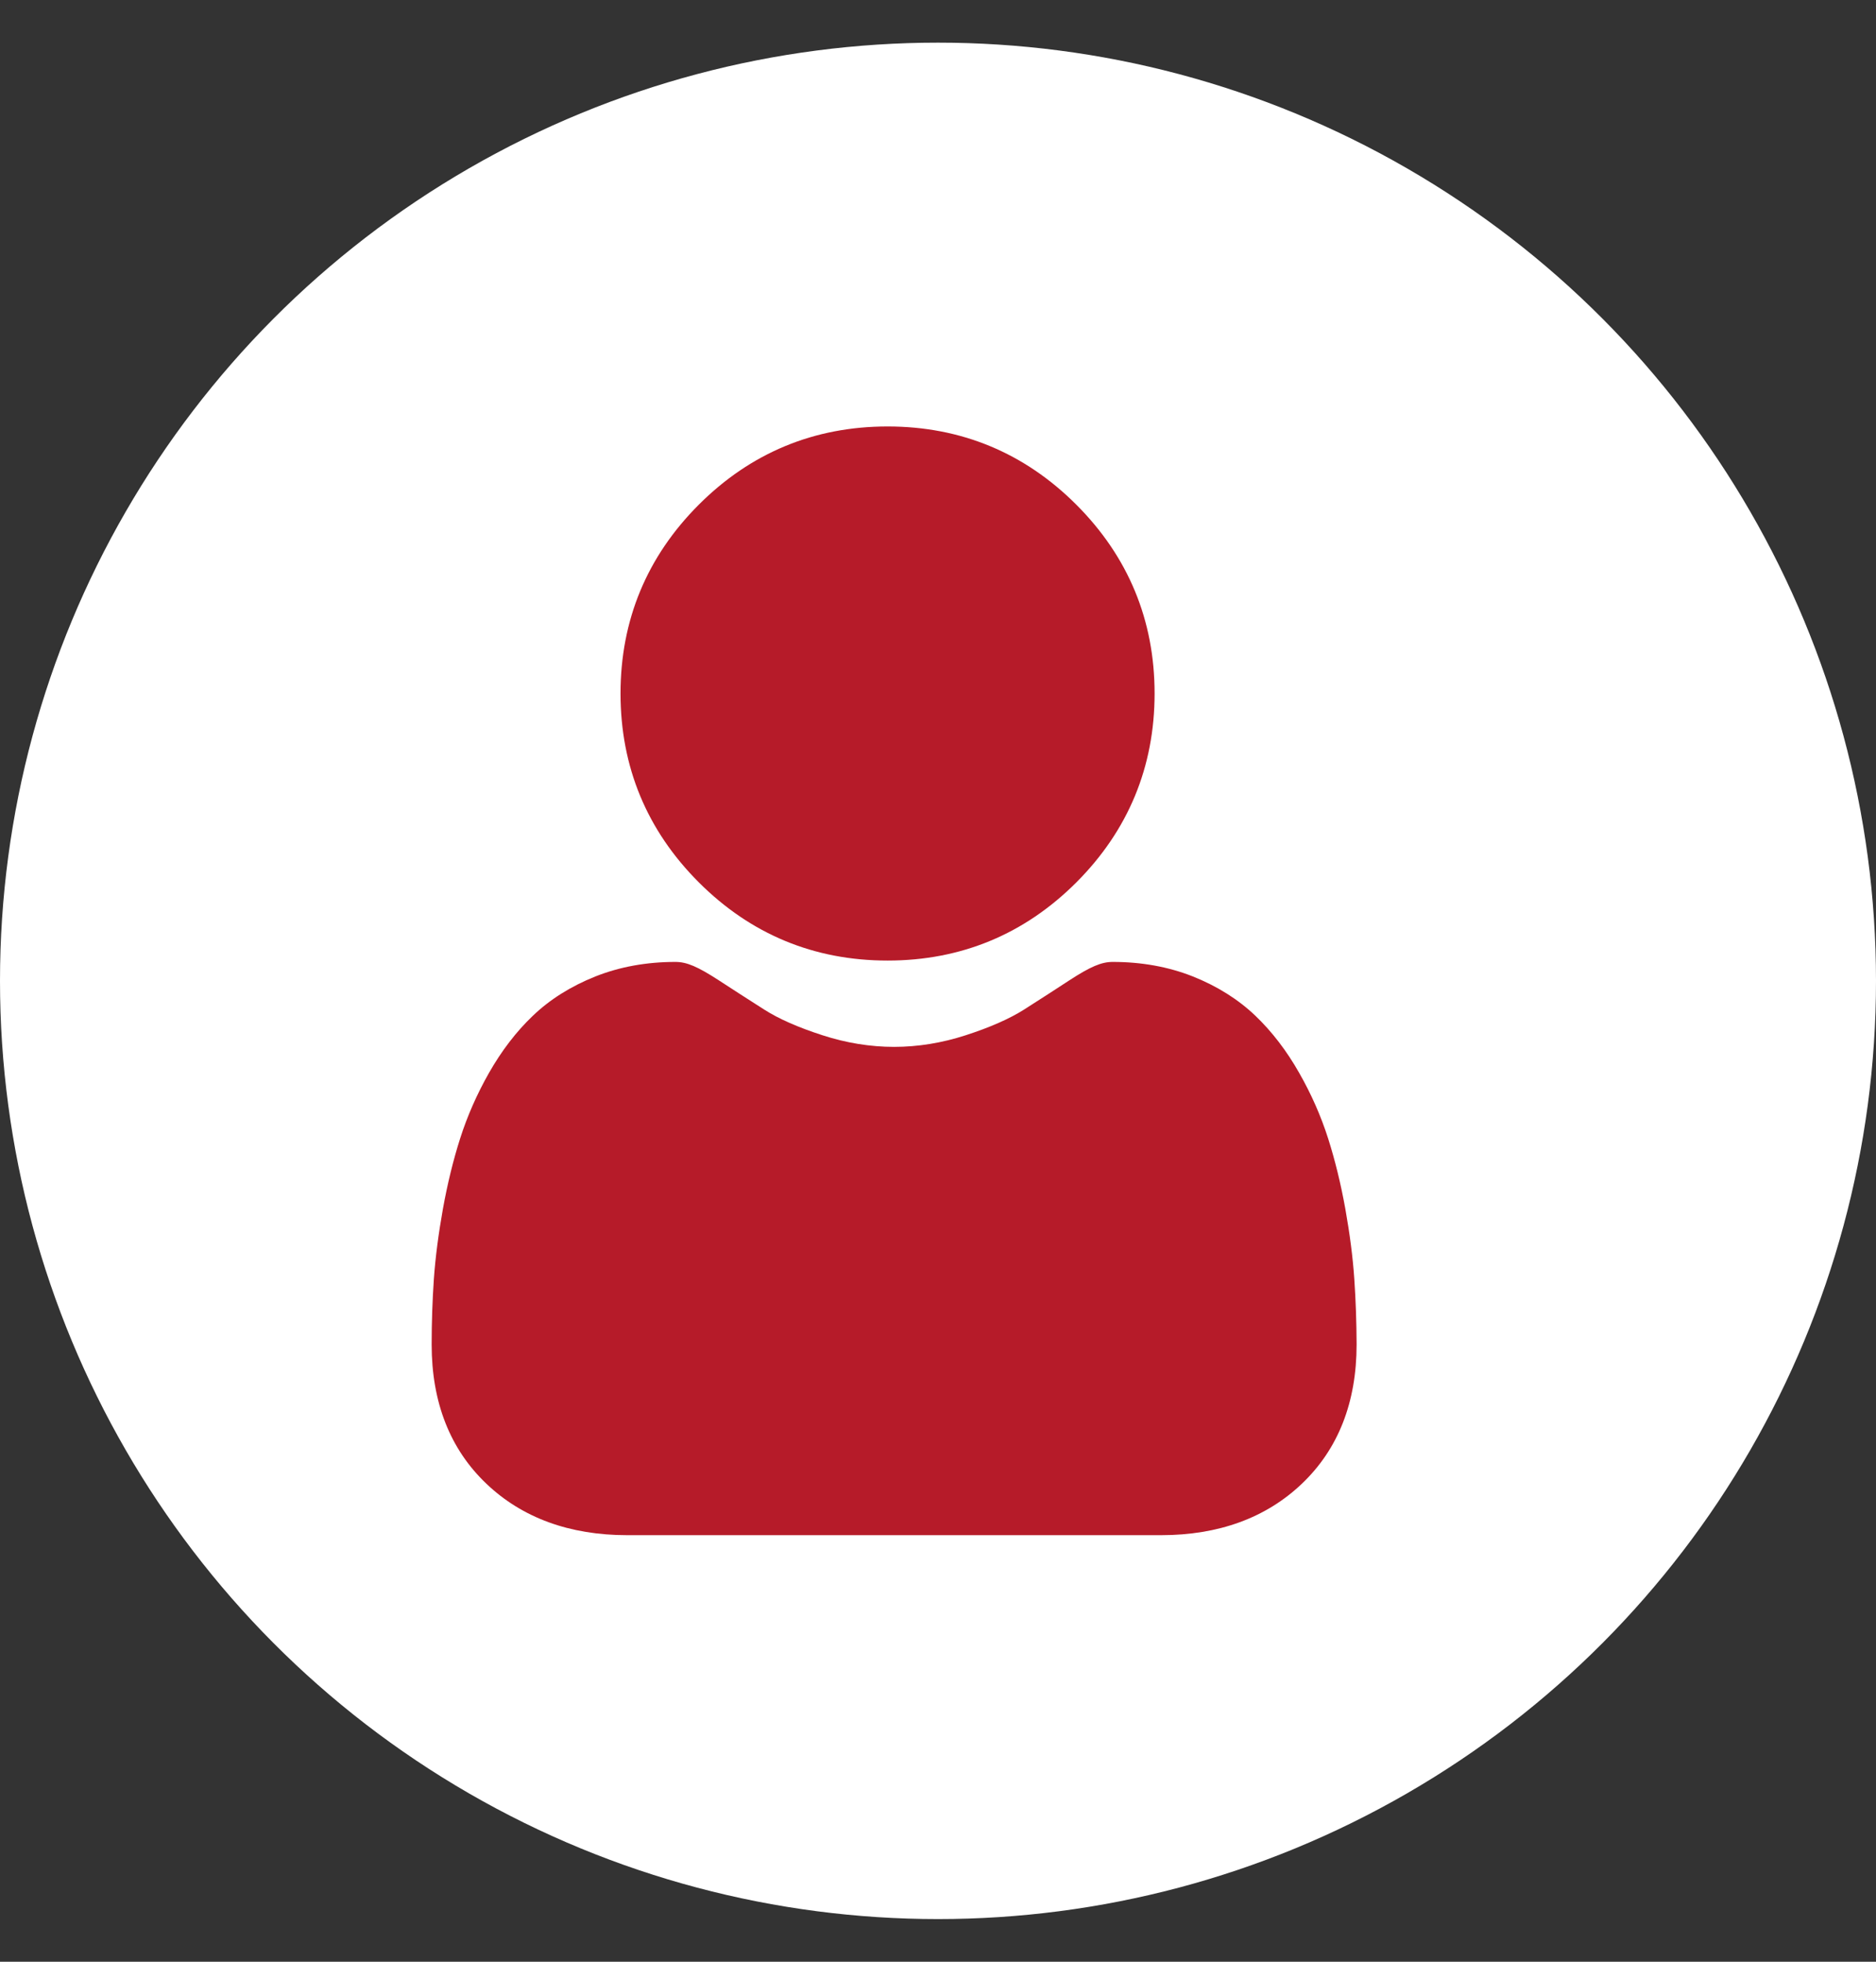
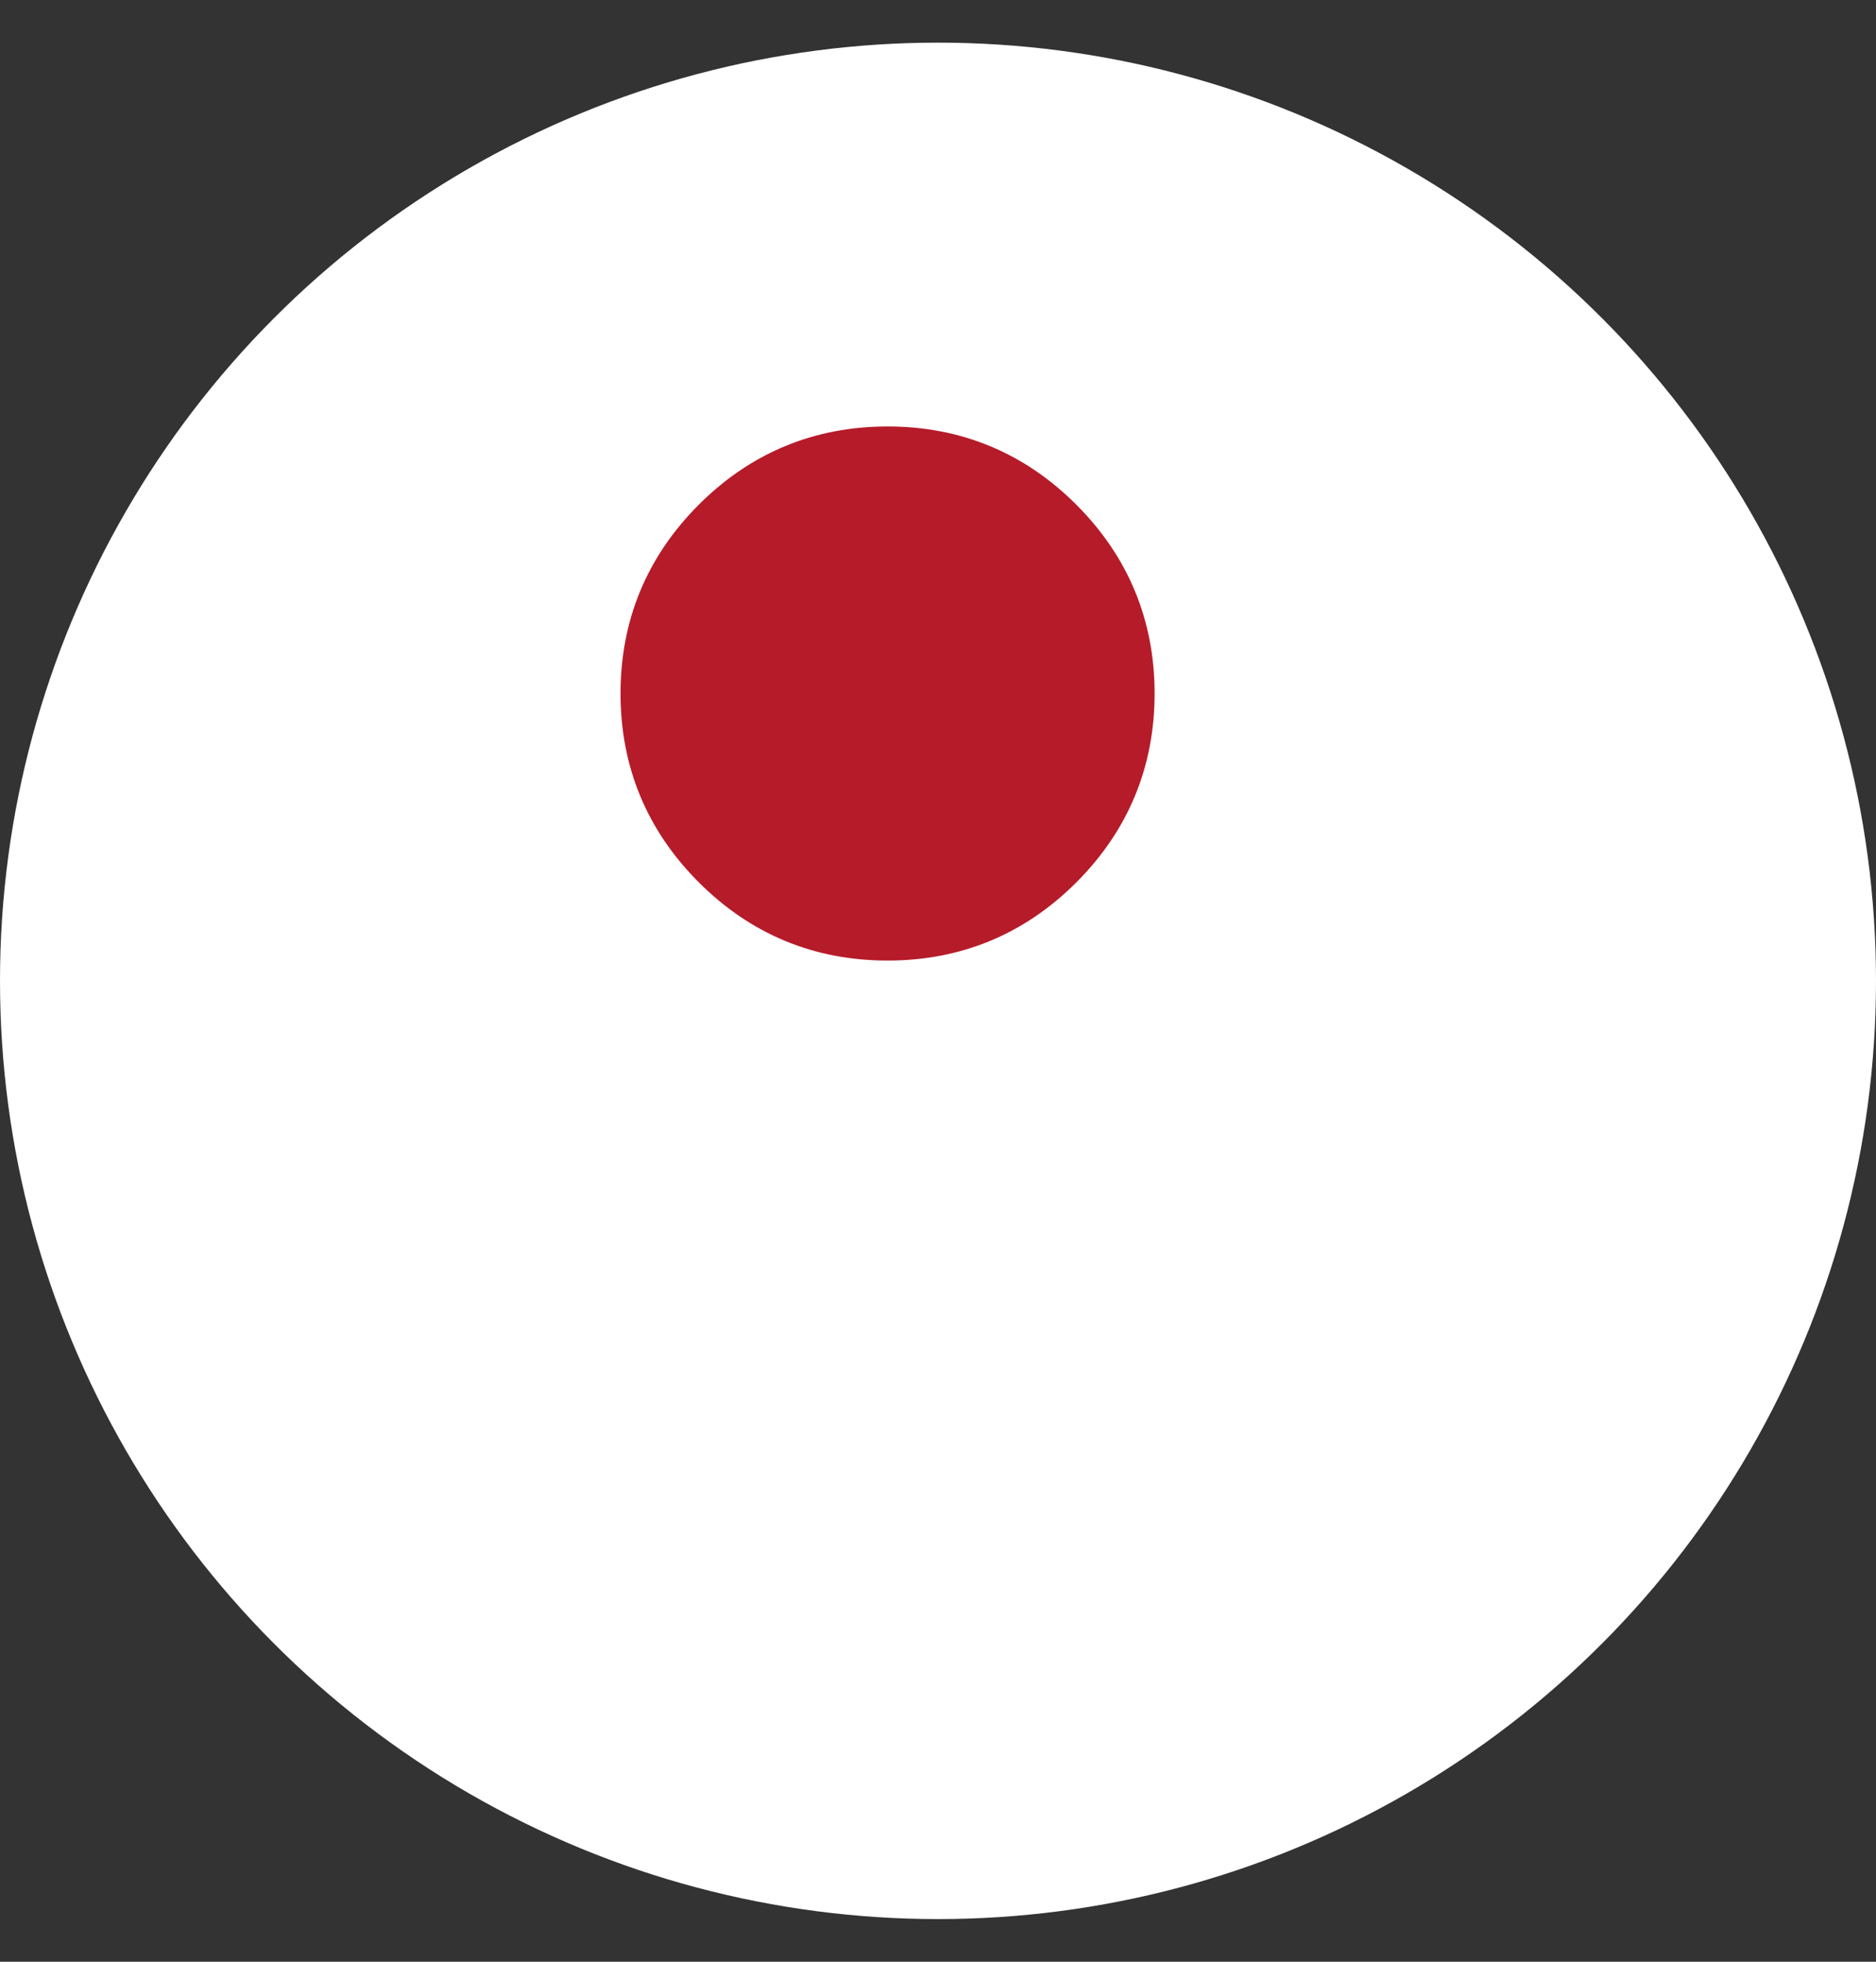
<svg xmlns="http://www.w3.org/2000/svg" width="22" height="23" viewBox="0 0 22 23" fill="none">
  <rect x="0" y="0" width="22" height="23" fill="#333333" stroke="none" />
  <circle cx="11" cy="11.5" r="11" fill="white" />
  <path d="M10.409 11.262C11.269 11.262 12.014 10.954 12.623 10.345C13.231 9.736 13.54 8.991 13.54 8.131C13.54 7.271 13.231 6.526 12.622 5.917C12.014 5.309 11.269 5 10.409 5C9.548 5 8.803 5.309 8.195 5.917C7.586 6.526 7.277 7.271 7.277 8.131C7.277 8.991 7.586 9.736 8.195 10.345C8.804 10.954 9.548 11.262 10.409 11.262Z" fill="#B61B29" />
-   <path d="M15.882 14.995C15.865 14.742 15.829 14.466 15.777 14.174C15.724 13.88 15.656 13.602 15.575 13.348C15.491 13.085 15.377 12.826 15.235 12.578C15.089 12.32 14.916 12.095 14.723 11.91C14.521 11.717 14.274 11.562 13.988 11.448C13.703 11.335 13.387 11.278 13.049 11.278C12.916 11.278 12.788 11.333 12.54 11.494C12.388 11.594 12.209 11.709 12.01 11.836C11.84 11.944 11.609 12.046 11.324 12.138C11.046 12.228 10.764 12.274 10.485 12.274C10.207 12.274 9.924 12.228 9.646 12.138C9.361 12.046 9.131 11.945 8.961 11.836C8.763 11.71 8.585 11.595 8.43 11.494C8.182 11.333 8.054 11.278 7.921 11.278C7.583 11.278 7.268 11.335 6.983 11.448C6.697 11.562 6.449 11.717 6.247 11.911C6.054 12.095 5.882 12.32 5.735 12.578C5.594 12.826 5.48 13.085 5.396 13.348C5.315 13.602 5.247 13.88 5.194 14.174C5.142 14.465 5.106 14.742 5.088 14.995C5.071 15.244 5.062 15.502 5.062 15.763C5.062 16.442 5.278 16.991 5.704 17.396C6.124 17.796 6.68 17.999 7.356 17.999H13.615C14.291 17.999 14.847 17.796 15.267 17.396C15.693 16.991 15.909 16.442 15.909 15.763C15.908 15.501 15.899 15.243 15.882 14.995Z" fill="#B61B29" />
</svg>